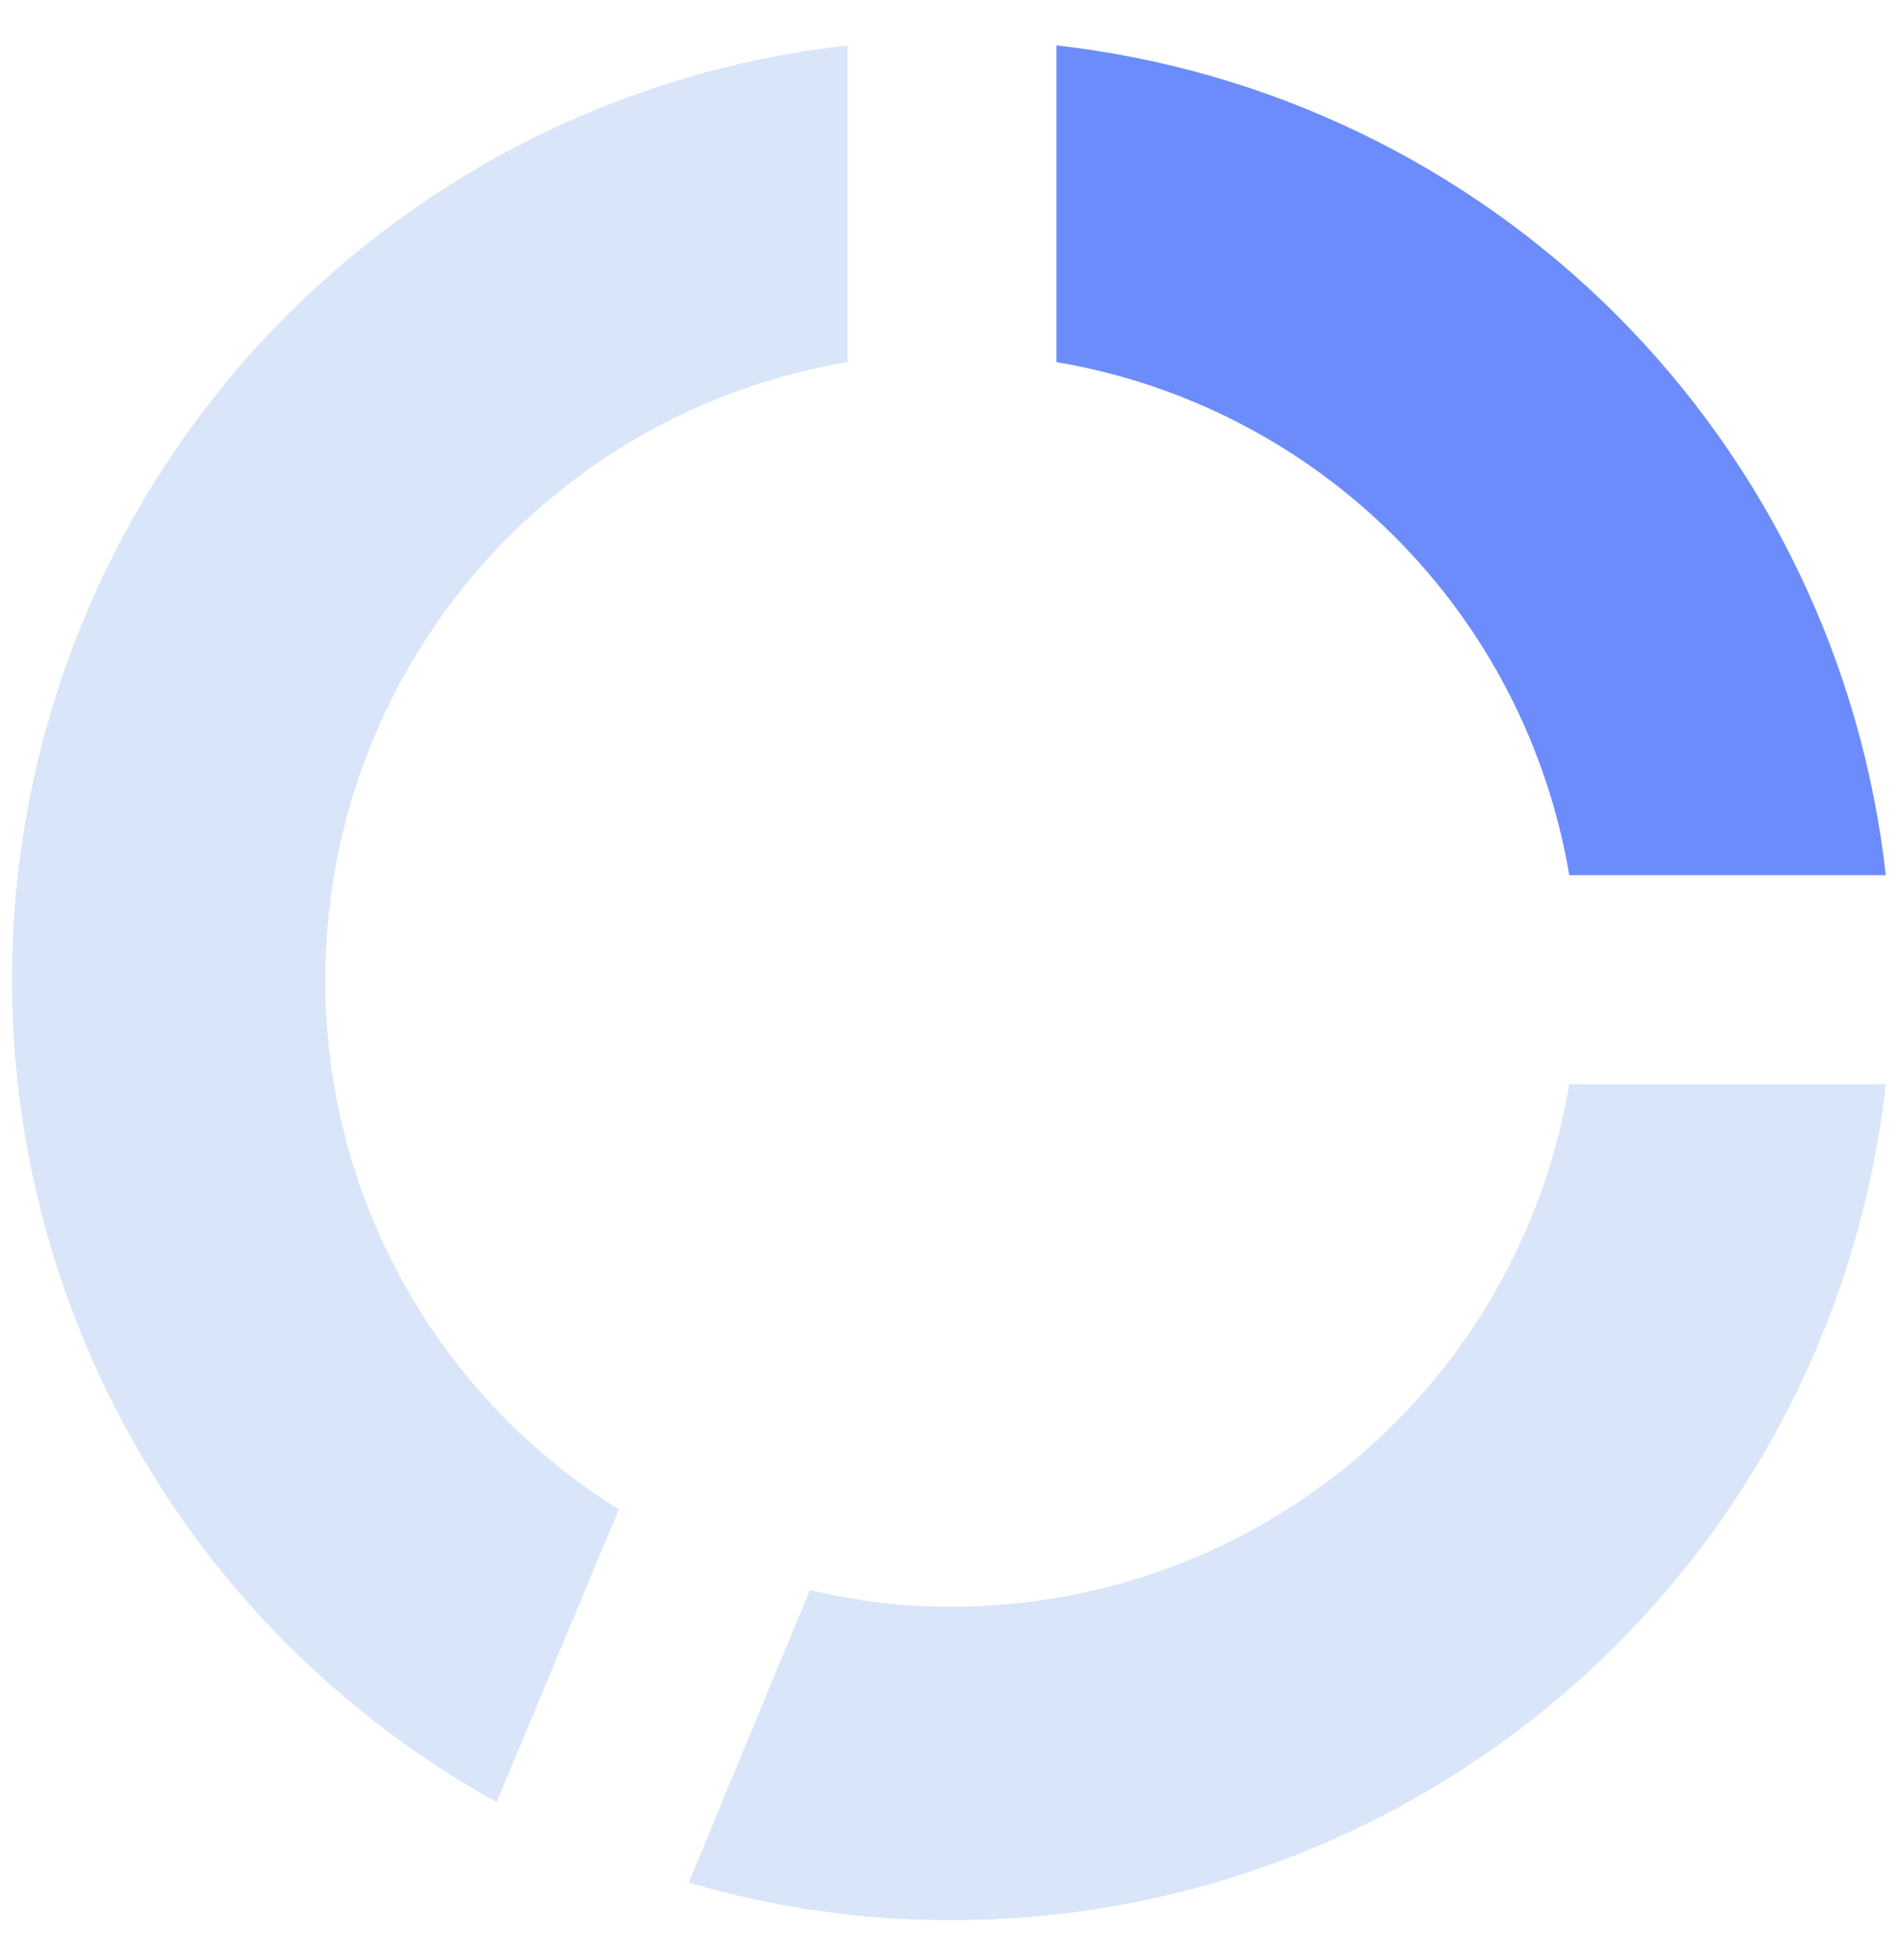
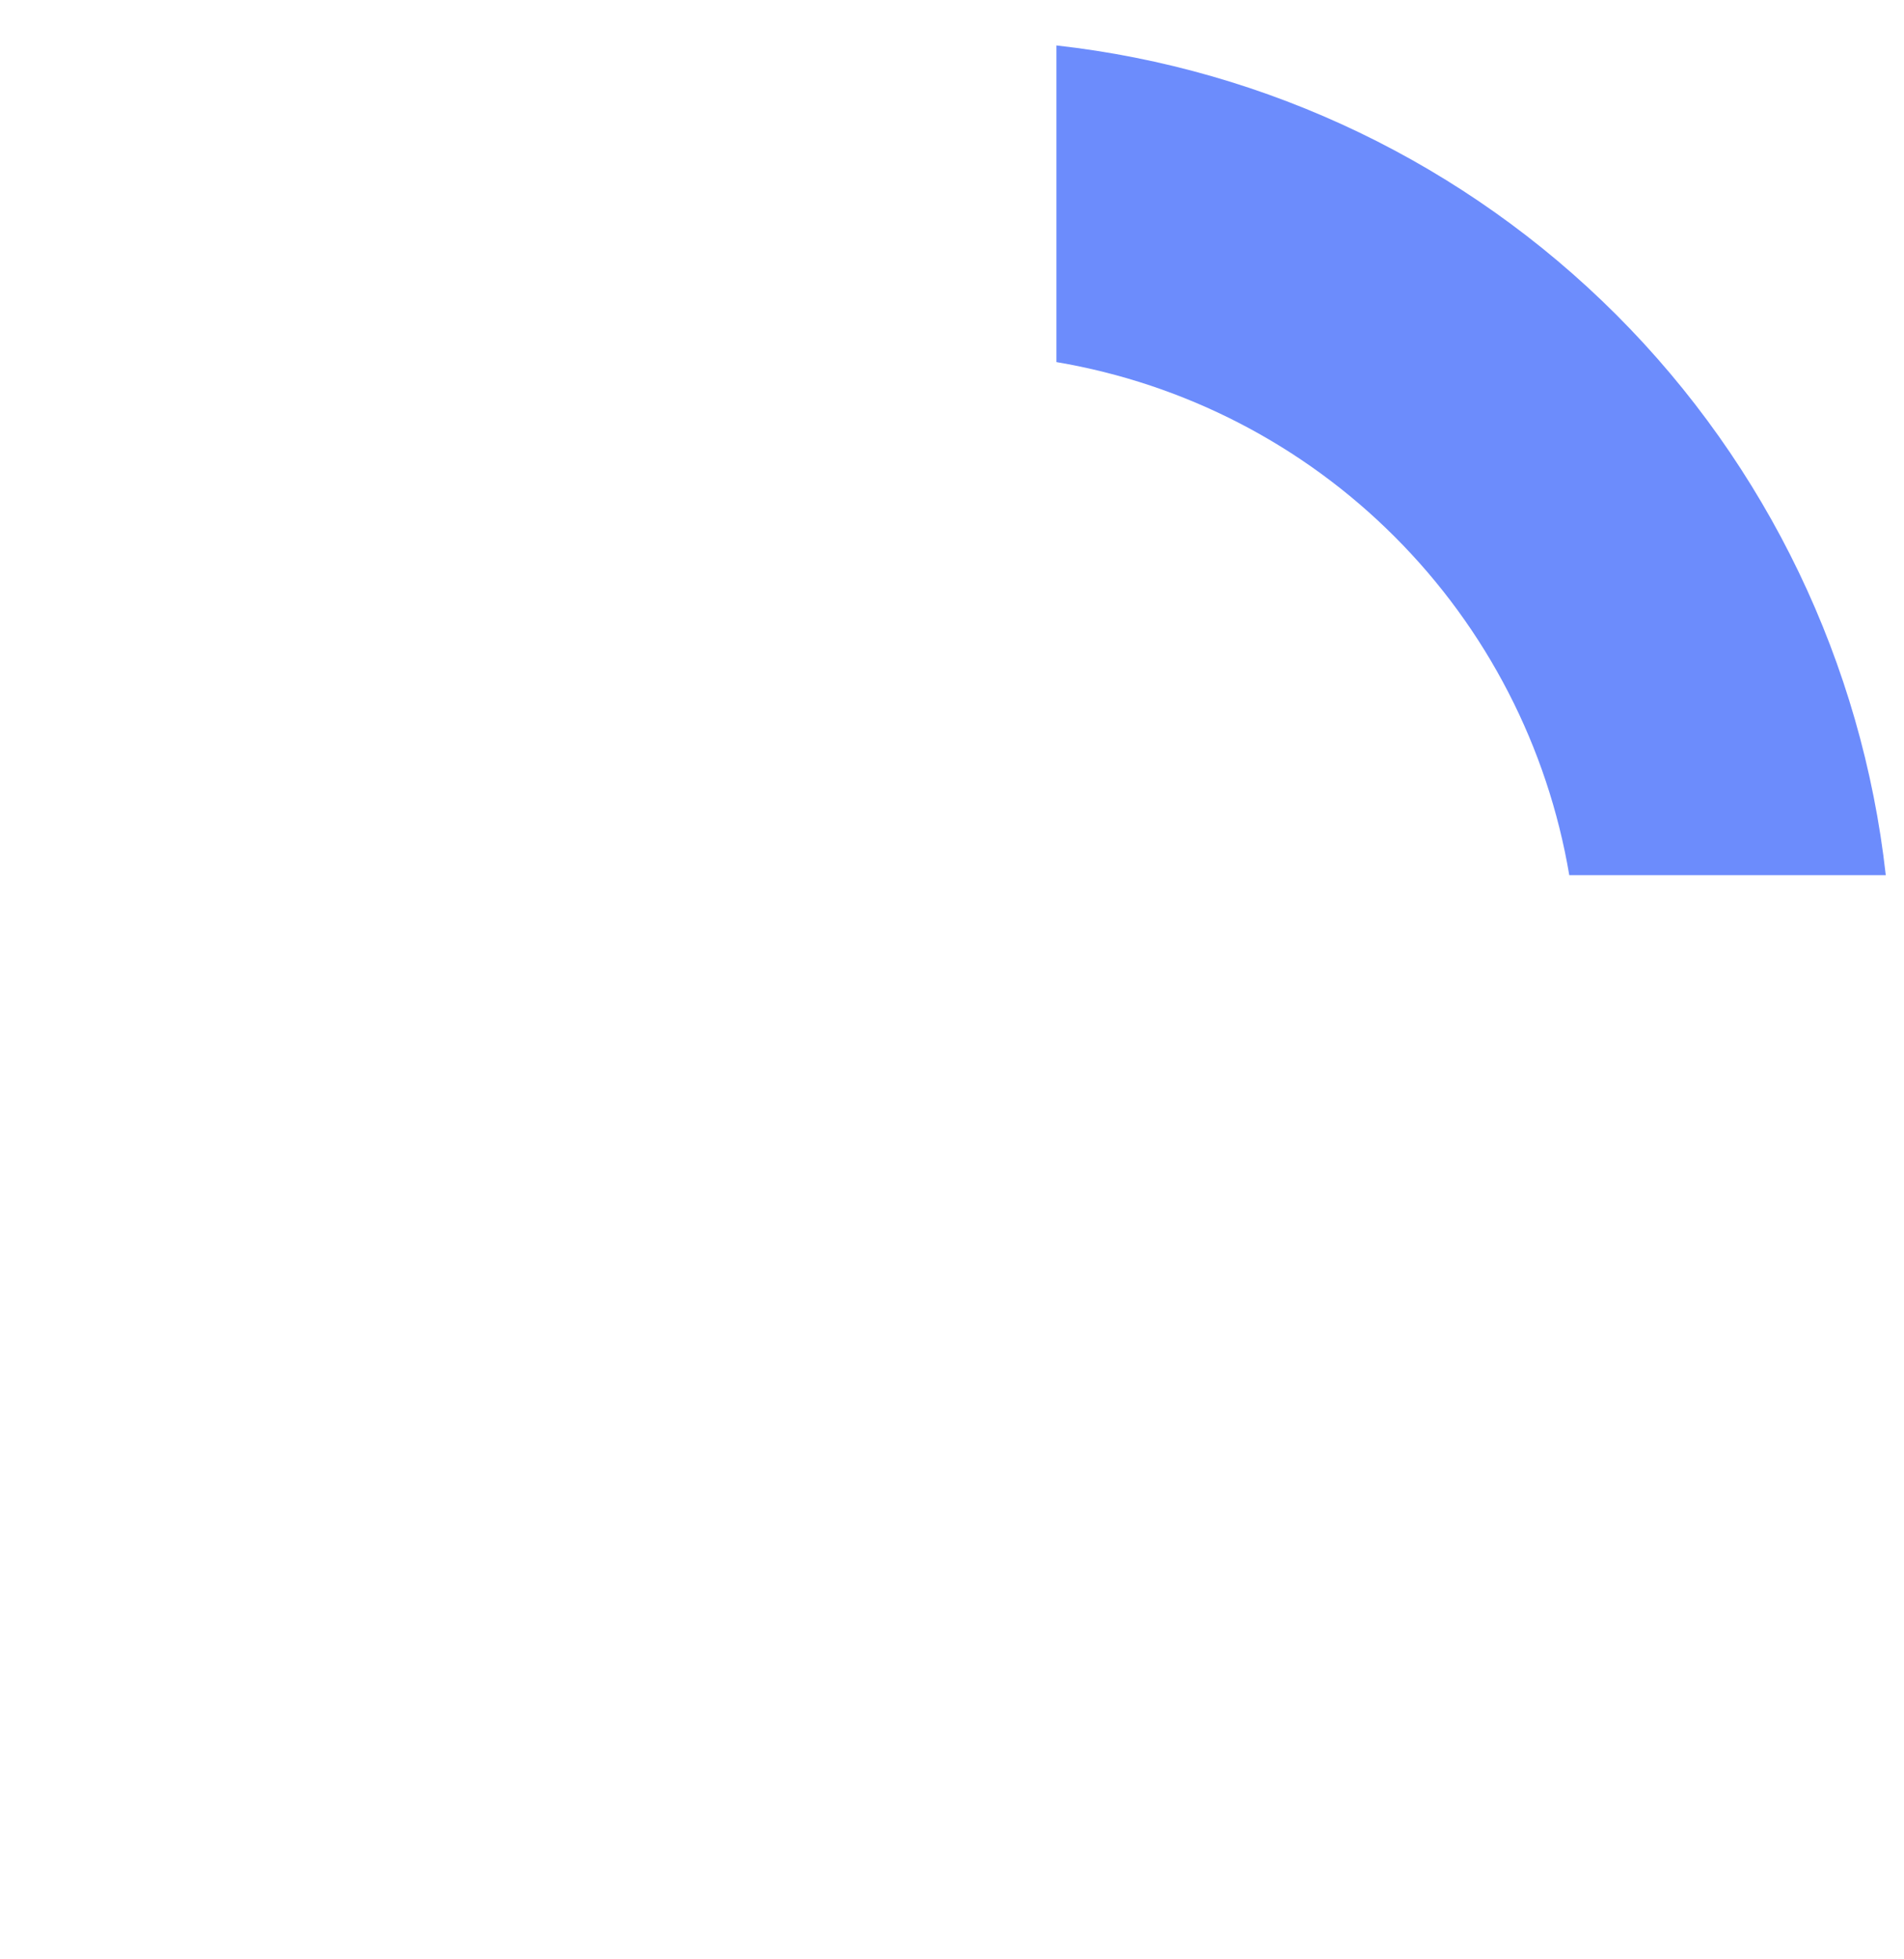
<svg xmlns="http://www.w3.org/2000/svg" width="35" height="36" viewBox="0 0 35 36" fill="none">
-   <path d="M34.664 19.92C34.195 24.144 32.184 28.046 29.017 30.88C25.85 33.714 21.749 35.281 17.5 35.28C15.862 35.286 14.232 35.053 12.661 34.589L14.888 29.213C15.743 29.422 16.62 29.525 17.5 29.52C20.221 29.521 22.855 28.557 24.932 26.799C27.01 25.041 28.397 22.604 28.847 19.92H34.664Z" fill="#D9E5F8" />
-   <path d="M5.98 18C5.976 19.948 6.47 21.864 7.414 23.568C8.358 25.271 9.721 26.706 11.375 27.734L9.129 33.11C5.922 31.336 3.363 28.587 1.822 25.262C0.281 21.937 -0.163 18.208 0.556 14.614C1.274 11.021 3.117 7.749 5.818 5.272C8.519 2.794 11.938 1.241 15.58 0.835V6.653C12.896 7.103 10.458 8.49 8.701 10.567C6.943 12.645 5.979 15.279 5.98 18Z" fill="#D9E5F8" />
  <path d="M34.665 16.08H28.847C28.449 13.724 27.328 11.551 25.638 9.862C23.949 8.172 21.776 7.051 19.42 6.653V0.835C23.313 1.27 26.943 3.016 29.714 5.786C32.484 8.557 34.23 12.187 34.665 16.08Z" fill="#6C8CFC" />
</svg>